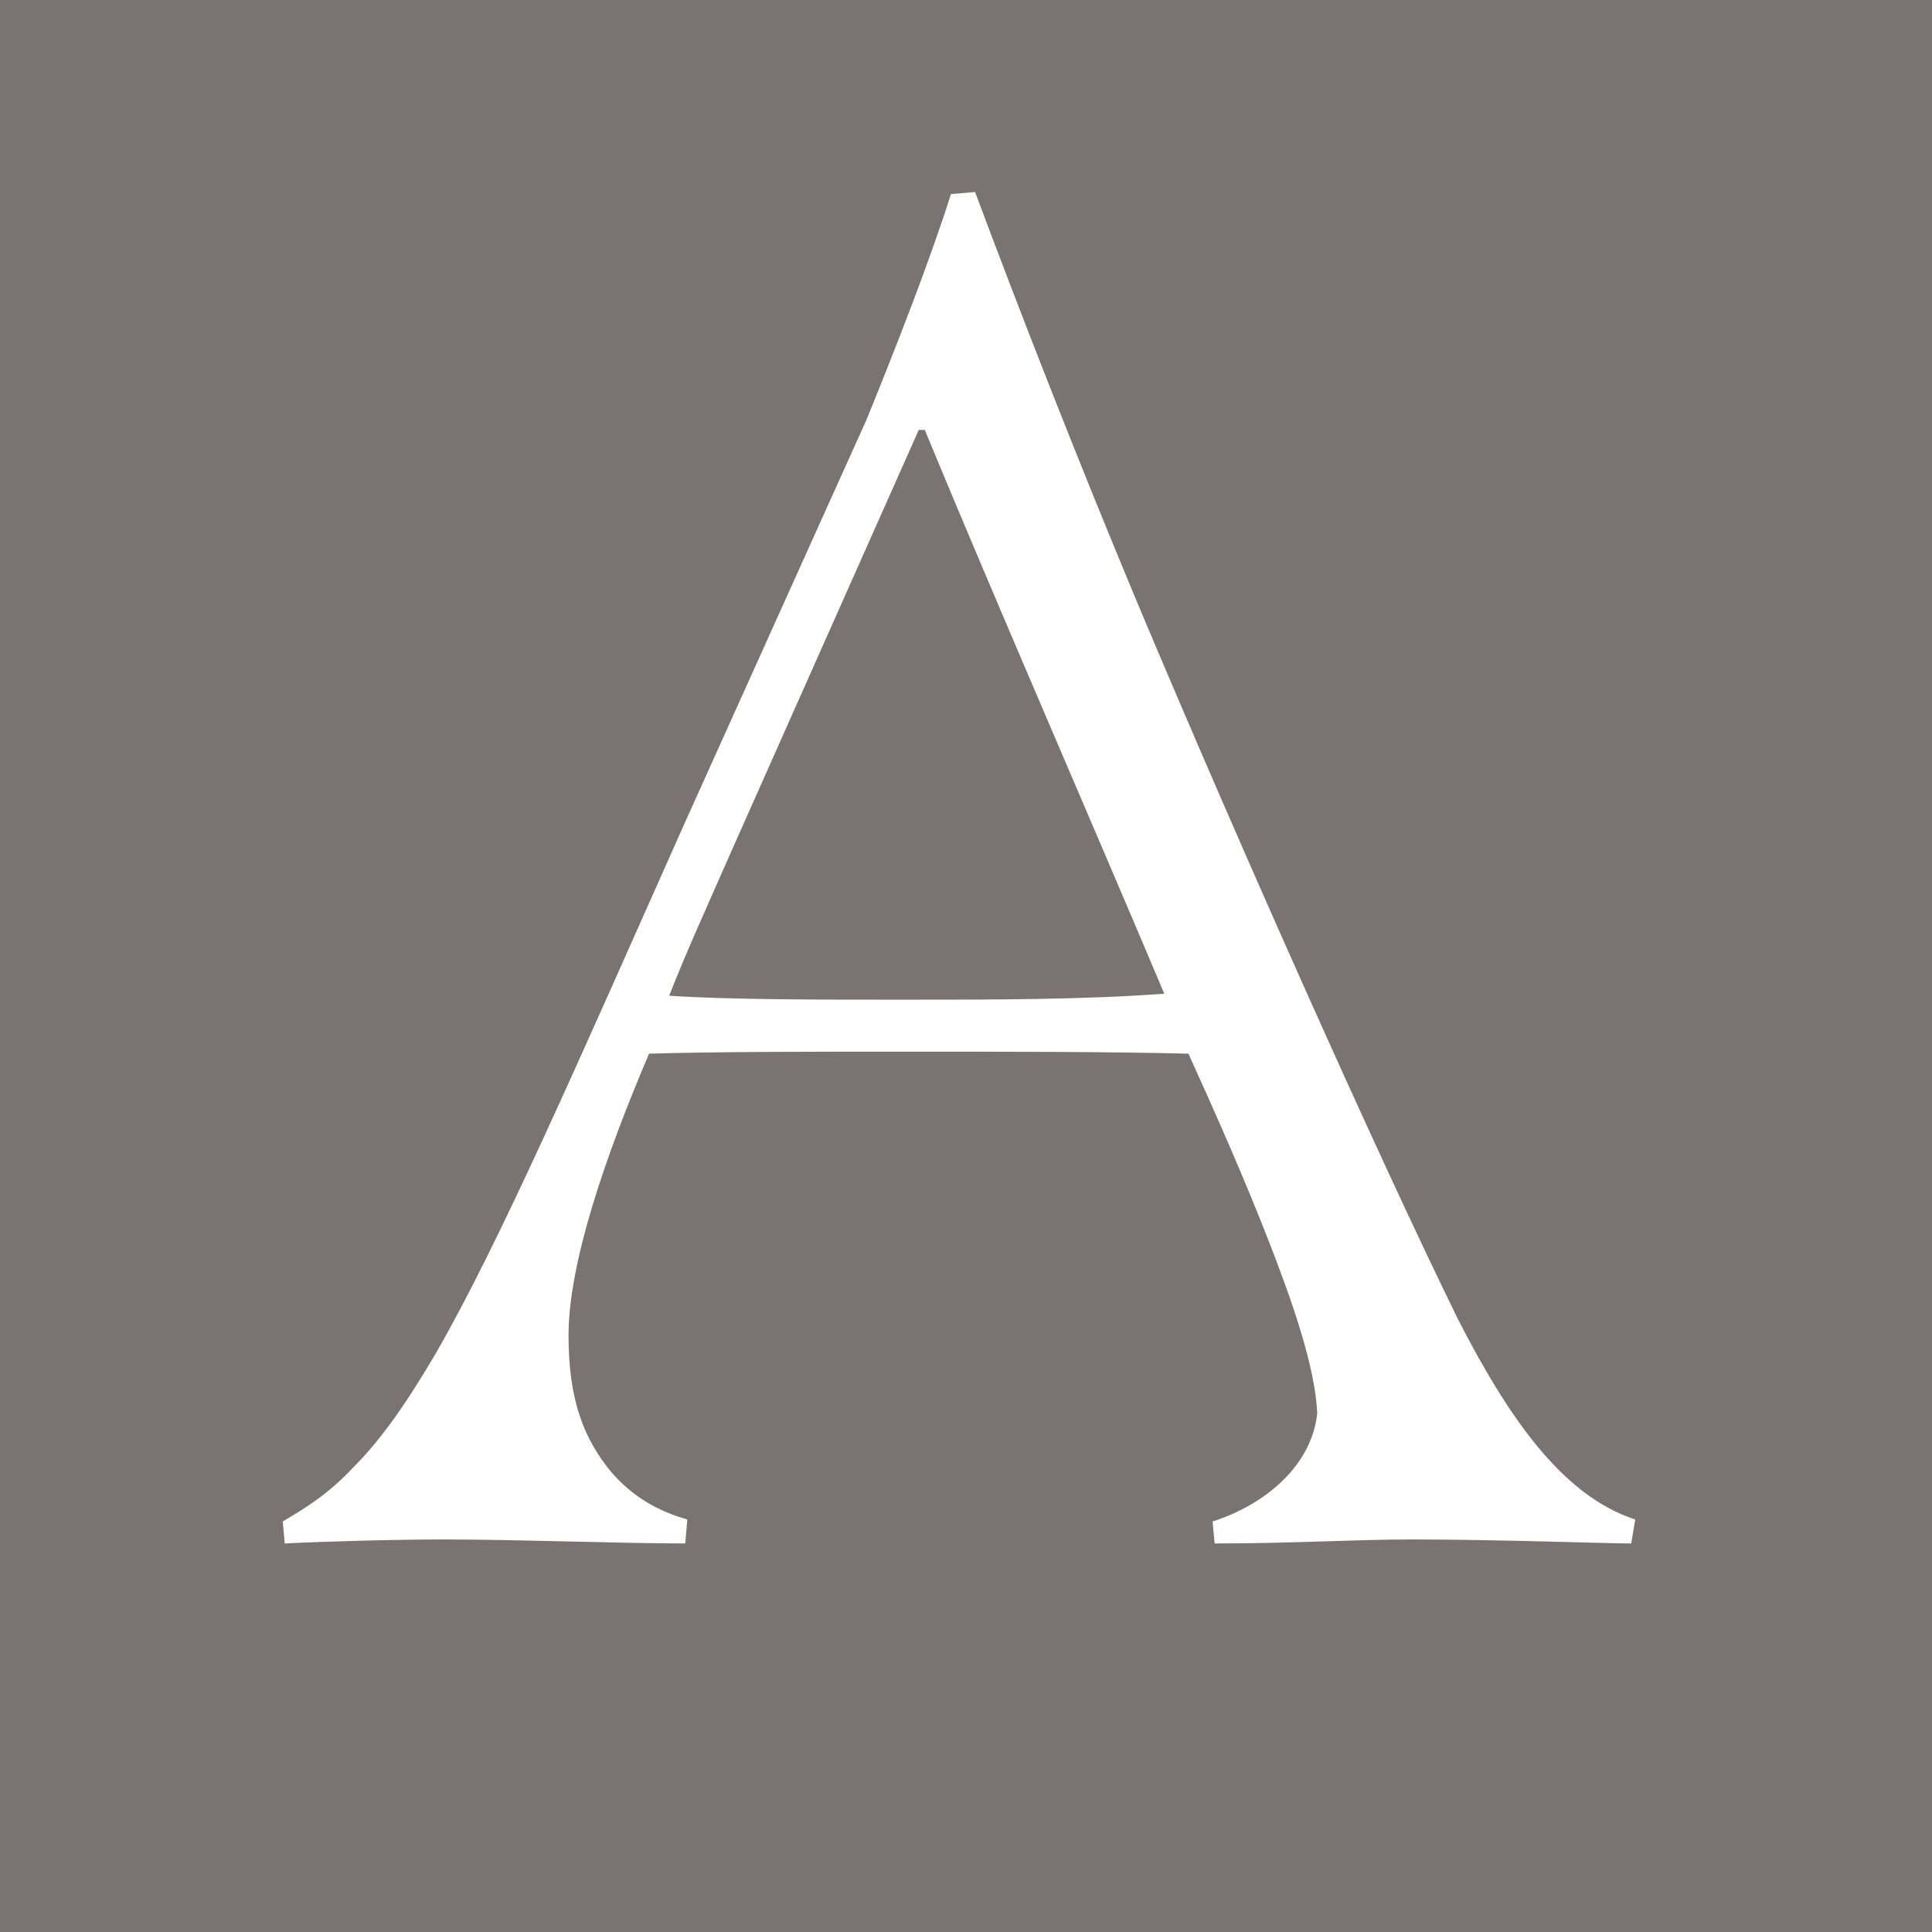
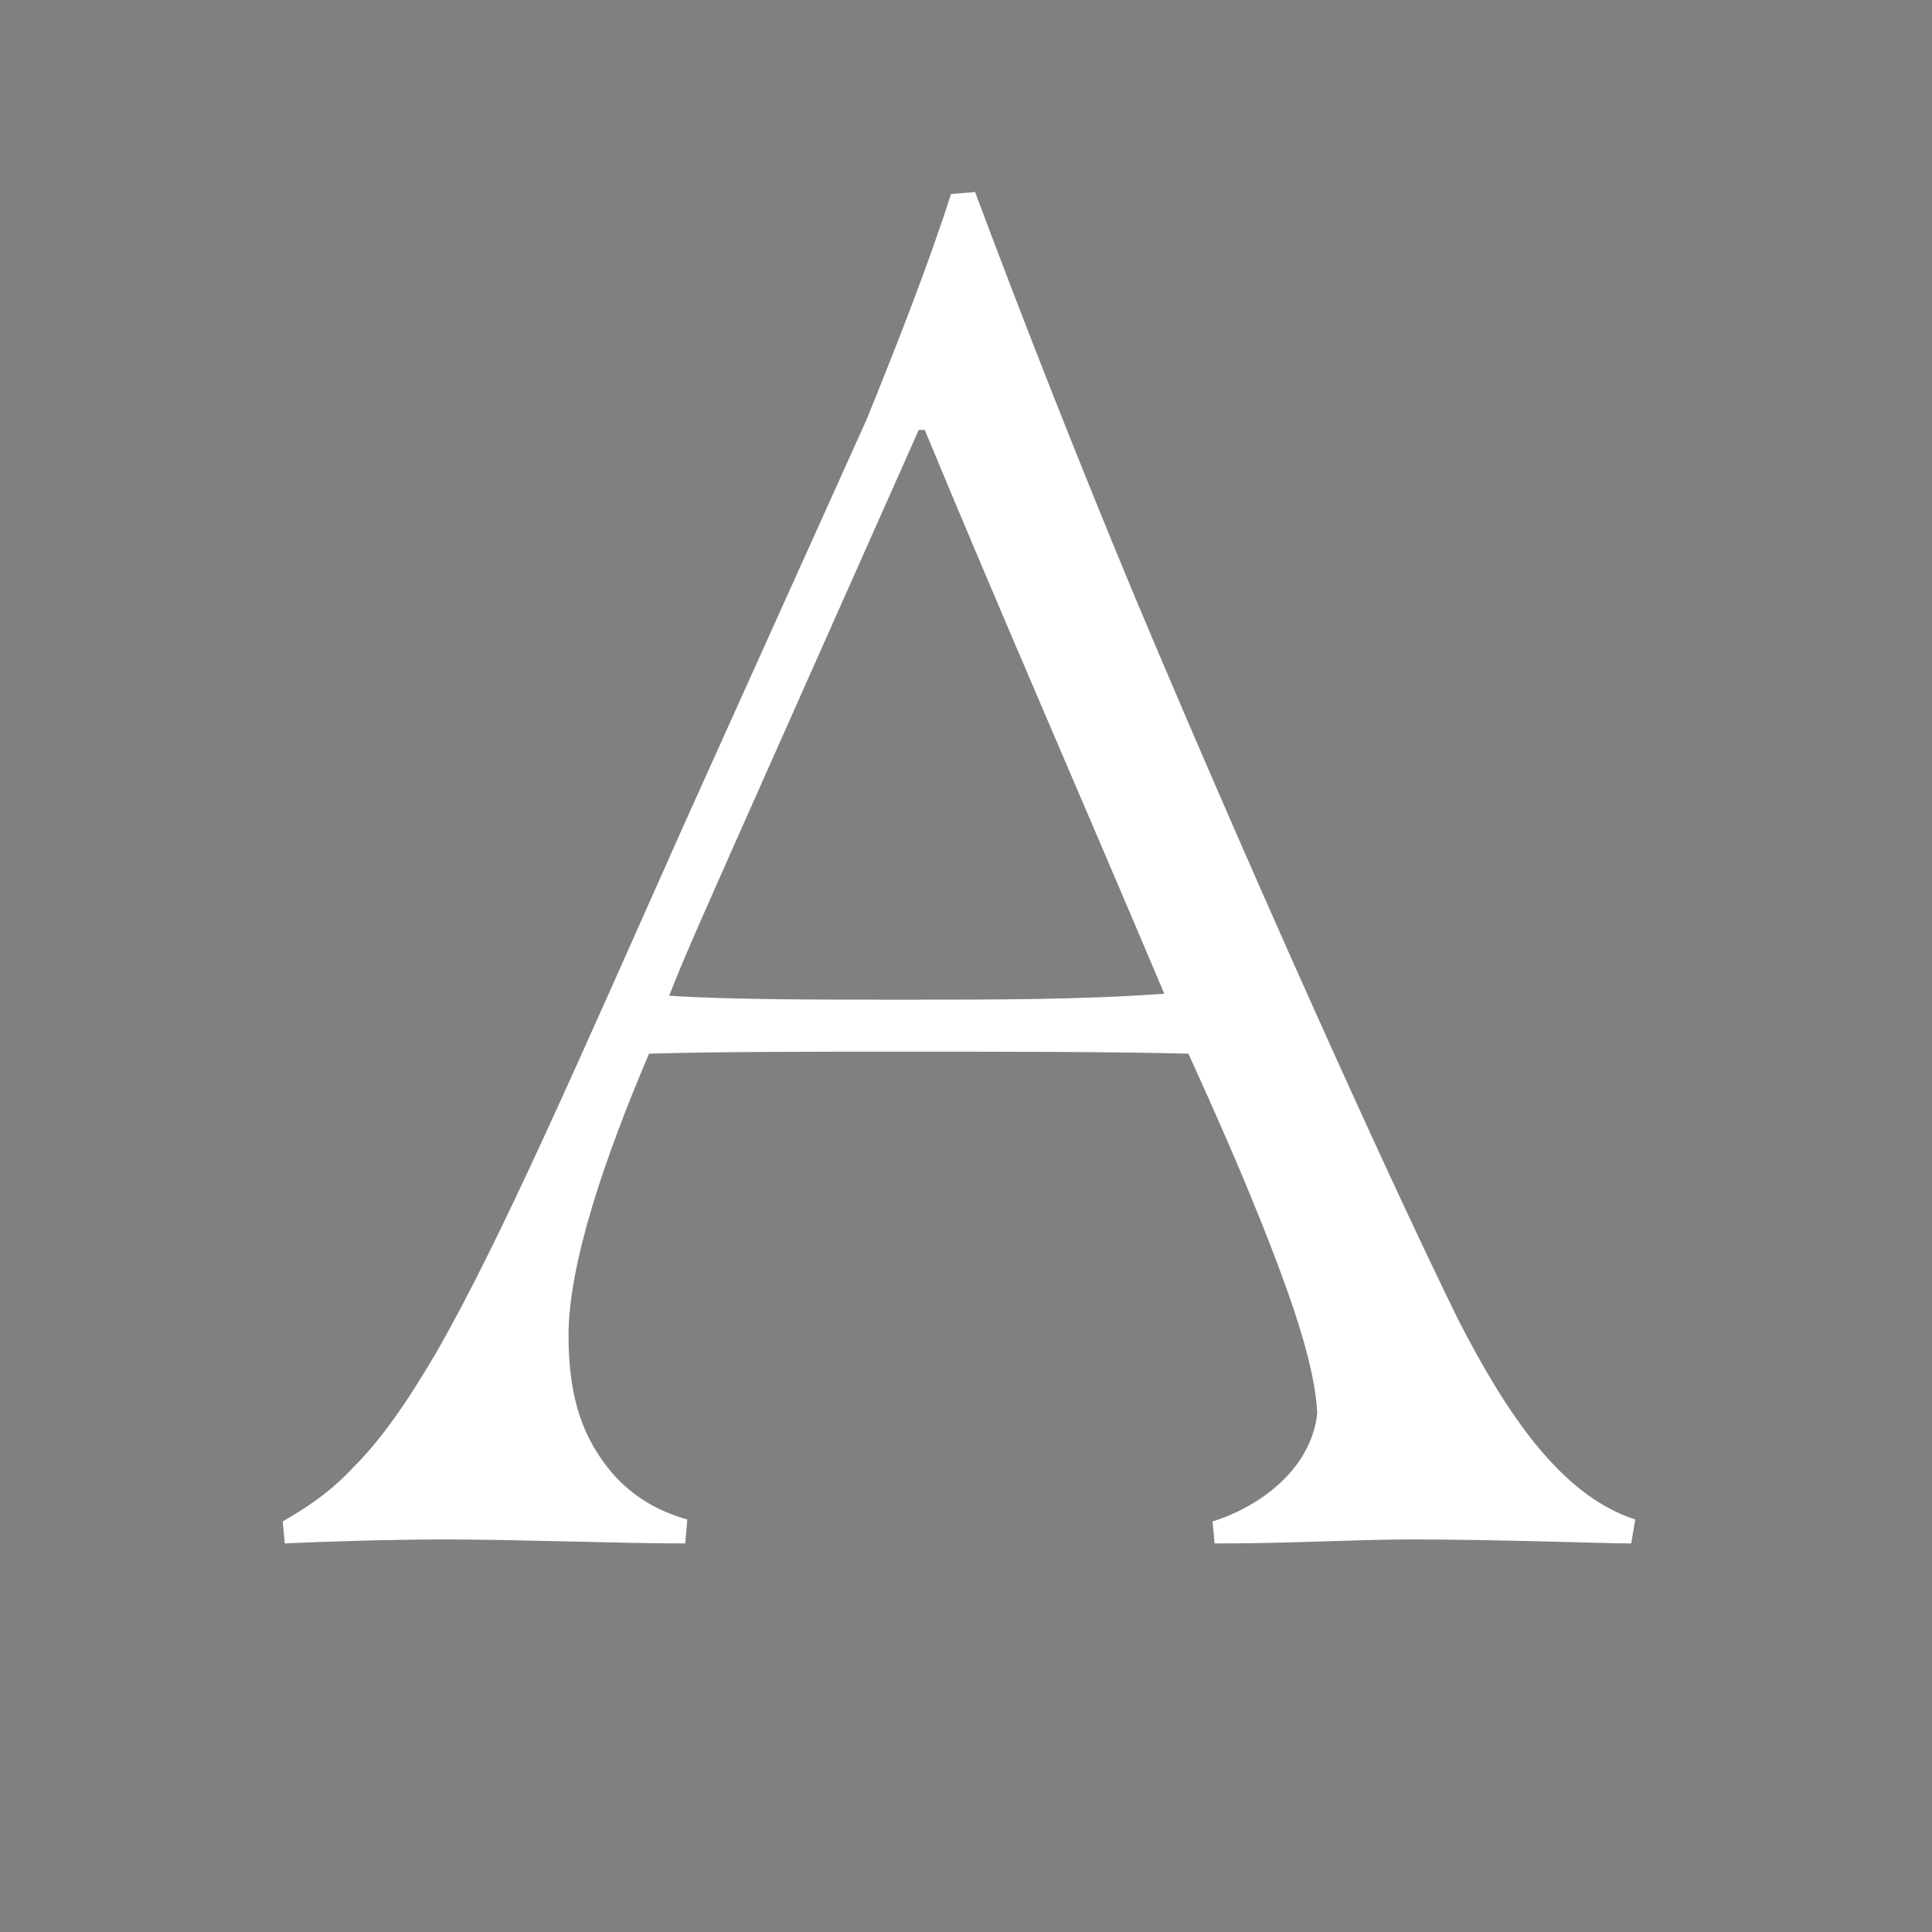
<svg xmlns="http://www.w3.org/2000/svg" width="82" height="82" viewBox="0 0 82 82" fill="none">
  <rect x="0" y="0" width="82" height="82" fill="#808080" stroke="none" />
-   <rect width="82" height="82" fill="#612E2C" fill-opacity="0.15" />
  <path d="M14.99 62.285C16.186 61.097 17.296 59.485 18.492 57.448C21.226 52.697 24.472 45.23 29.085 34.879L36.773 17.824C38.054 14.685 39.506 10.951 40.361 8.236L41.386 8.151C43.35 13.412 45.742 19.521 48.22 25.46C52.747 36.236 58.556 49.218 61.888 56.006C63.938 59.994 66.244 63.473 69.405 64.491L69.234 65.509C68.123 65.509 63.596 65.339 59.923 65.339C57.445 65.339 54.968 65.509 51.551 65.509L51.466 64.576C53.601 63.897 55.651 62.285 55.908 59.994C55.822 58.042 54.883 55.327 53.858 52.697C52.833 50.066 51.637 47.351 50.441 44.721C47.024 44.636 42.838 44.636 38.31 44.636C34.21 44.636 30.537 44.636 27.547 44.721C25.668 49.133 24.13 53.63 24.13 56.685C24.13 59.485 24.814 61.097 25.924 62.454C26.864 63.557 27.974 64.151 29.17 64.491L29.085 65.509C26.351 65.509 21.995 65.339 18.834 65.339C16.784 65.339 13.794 65.424 12.085 65.509L12 64.576C12.854 64.067 13.879 63.473 14.99 62.285ZM49.416 42.176C45.828 33.691 42.411 25.885 39.25 18.248H38.994L31.22 35.727C30.024 38.442 29.17 40.309 28.401 42.261C30.879 42.43 34.808 42.43 38.31 42.43C42.155 42.43 45.999 42.43 49.416 42.176Z" fill="white" />
</svg>